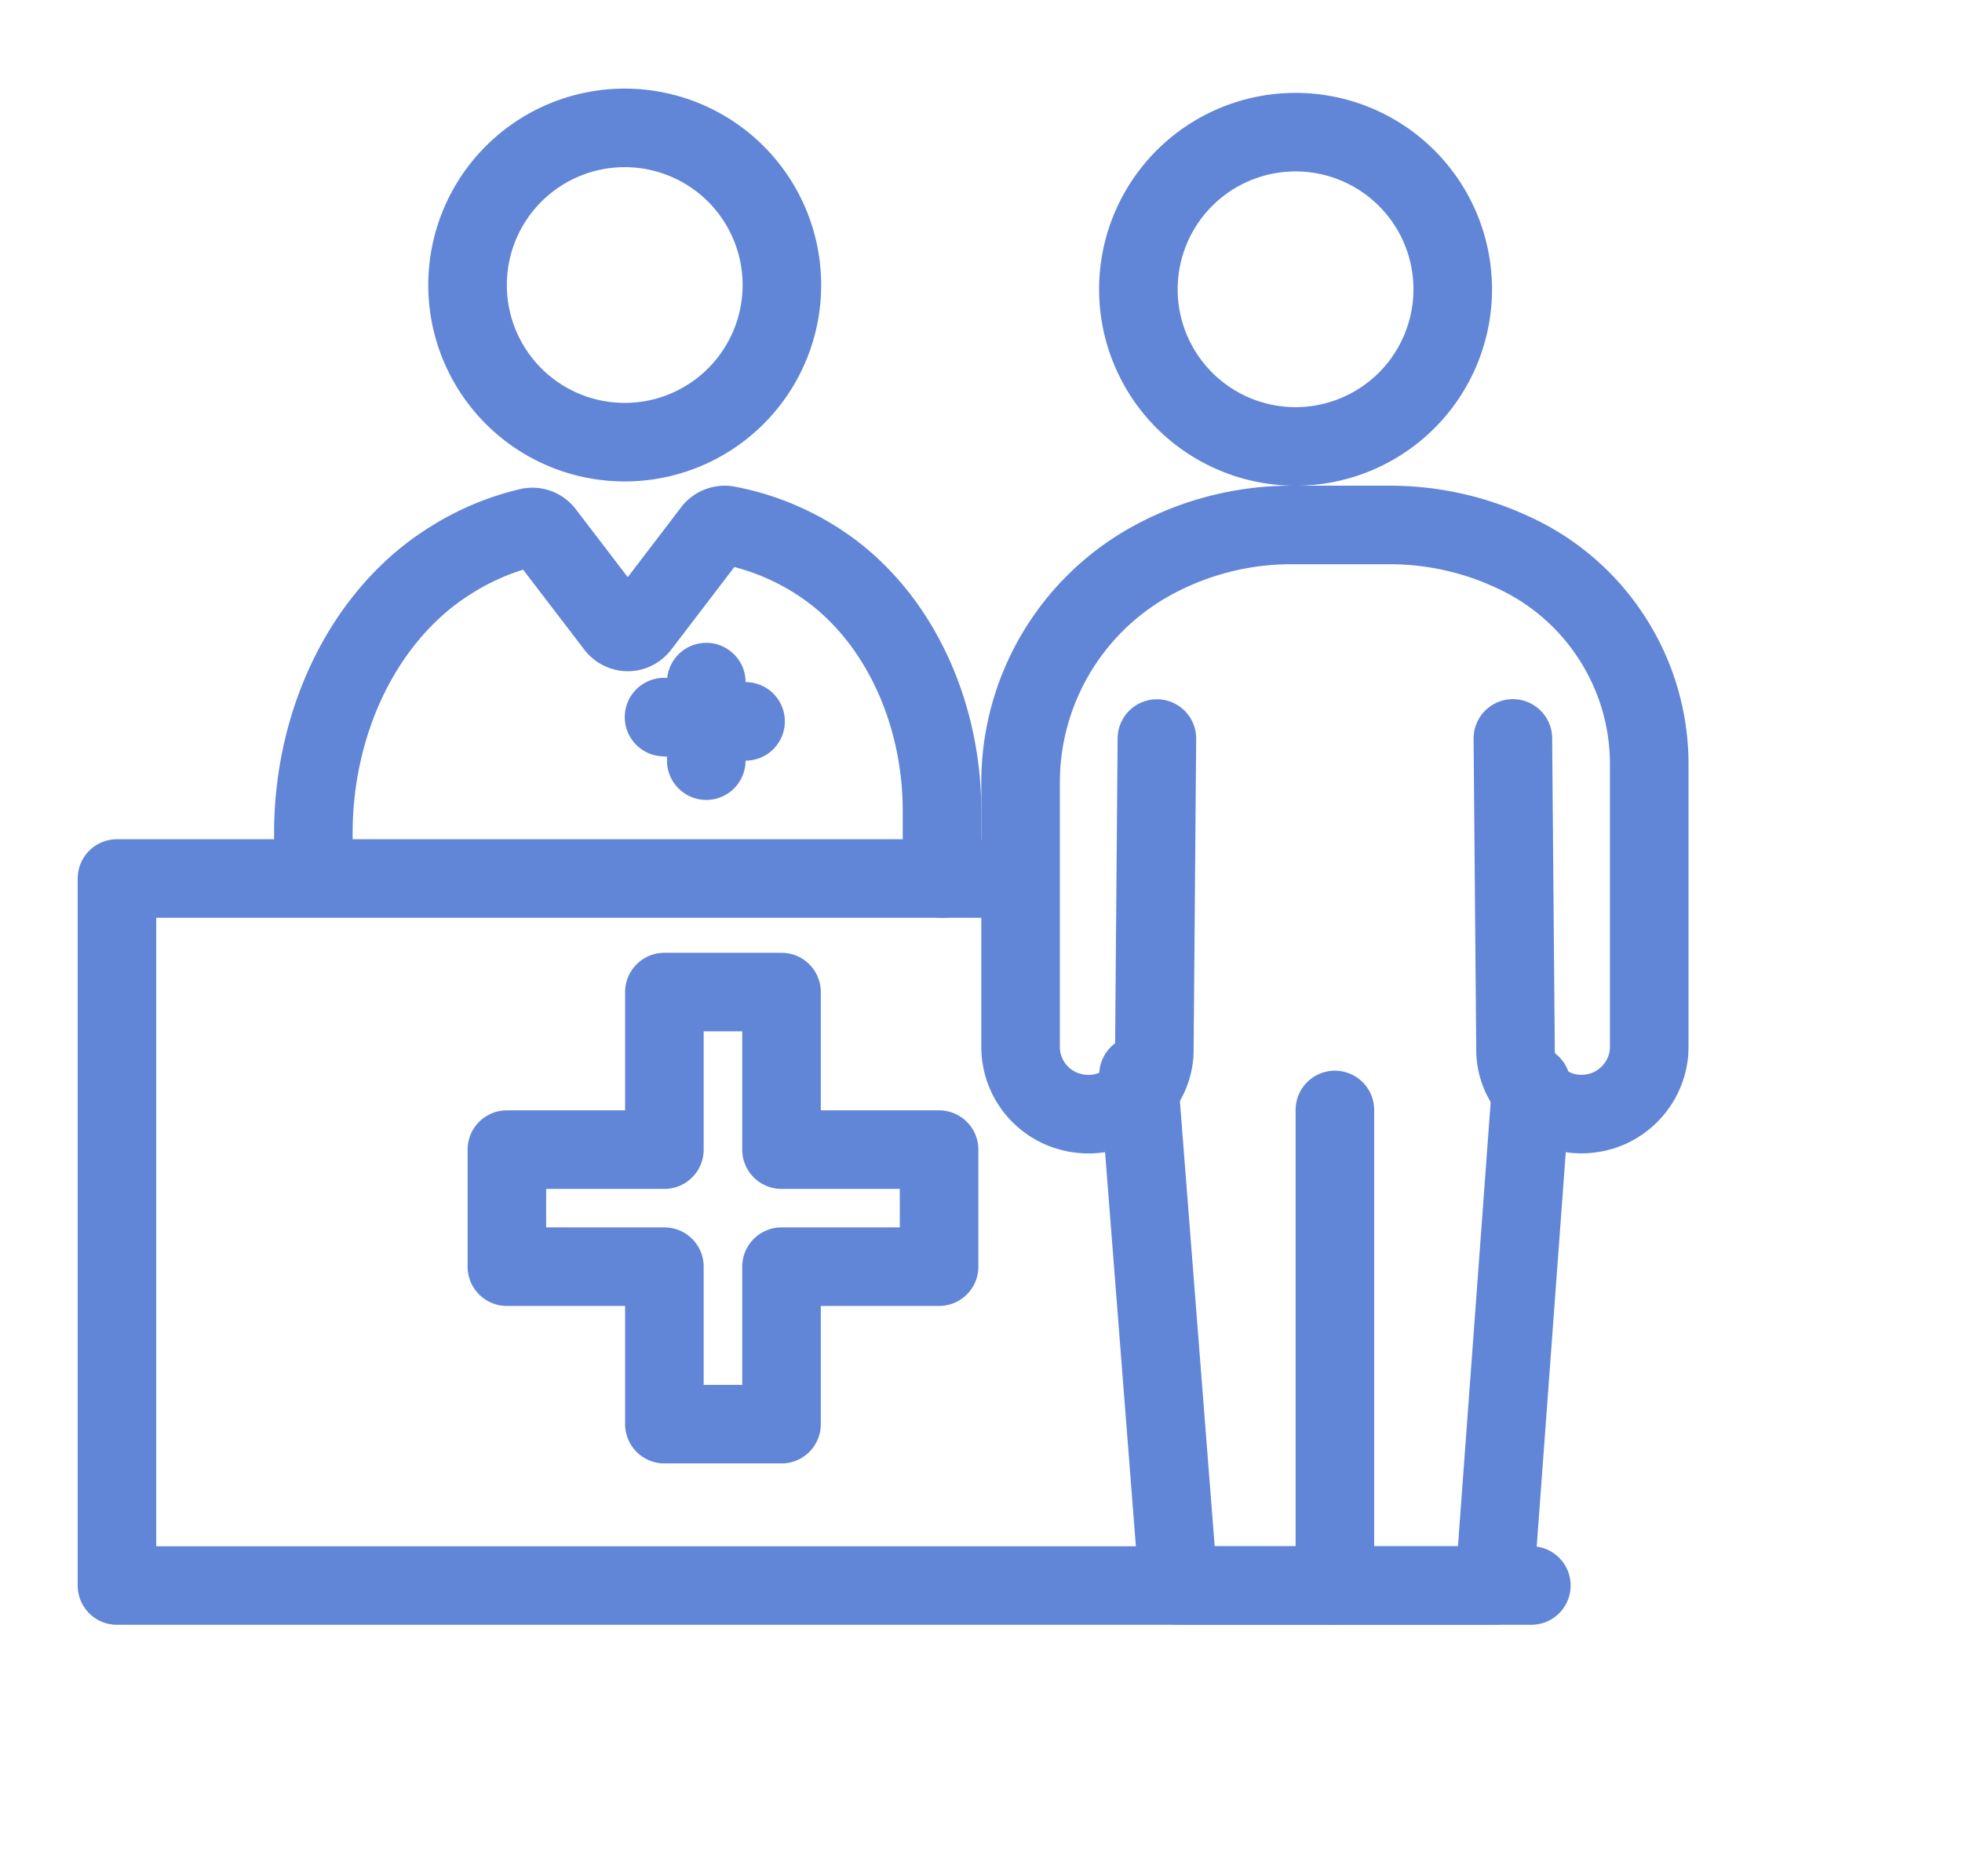
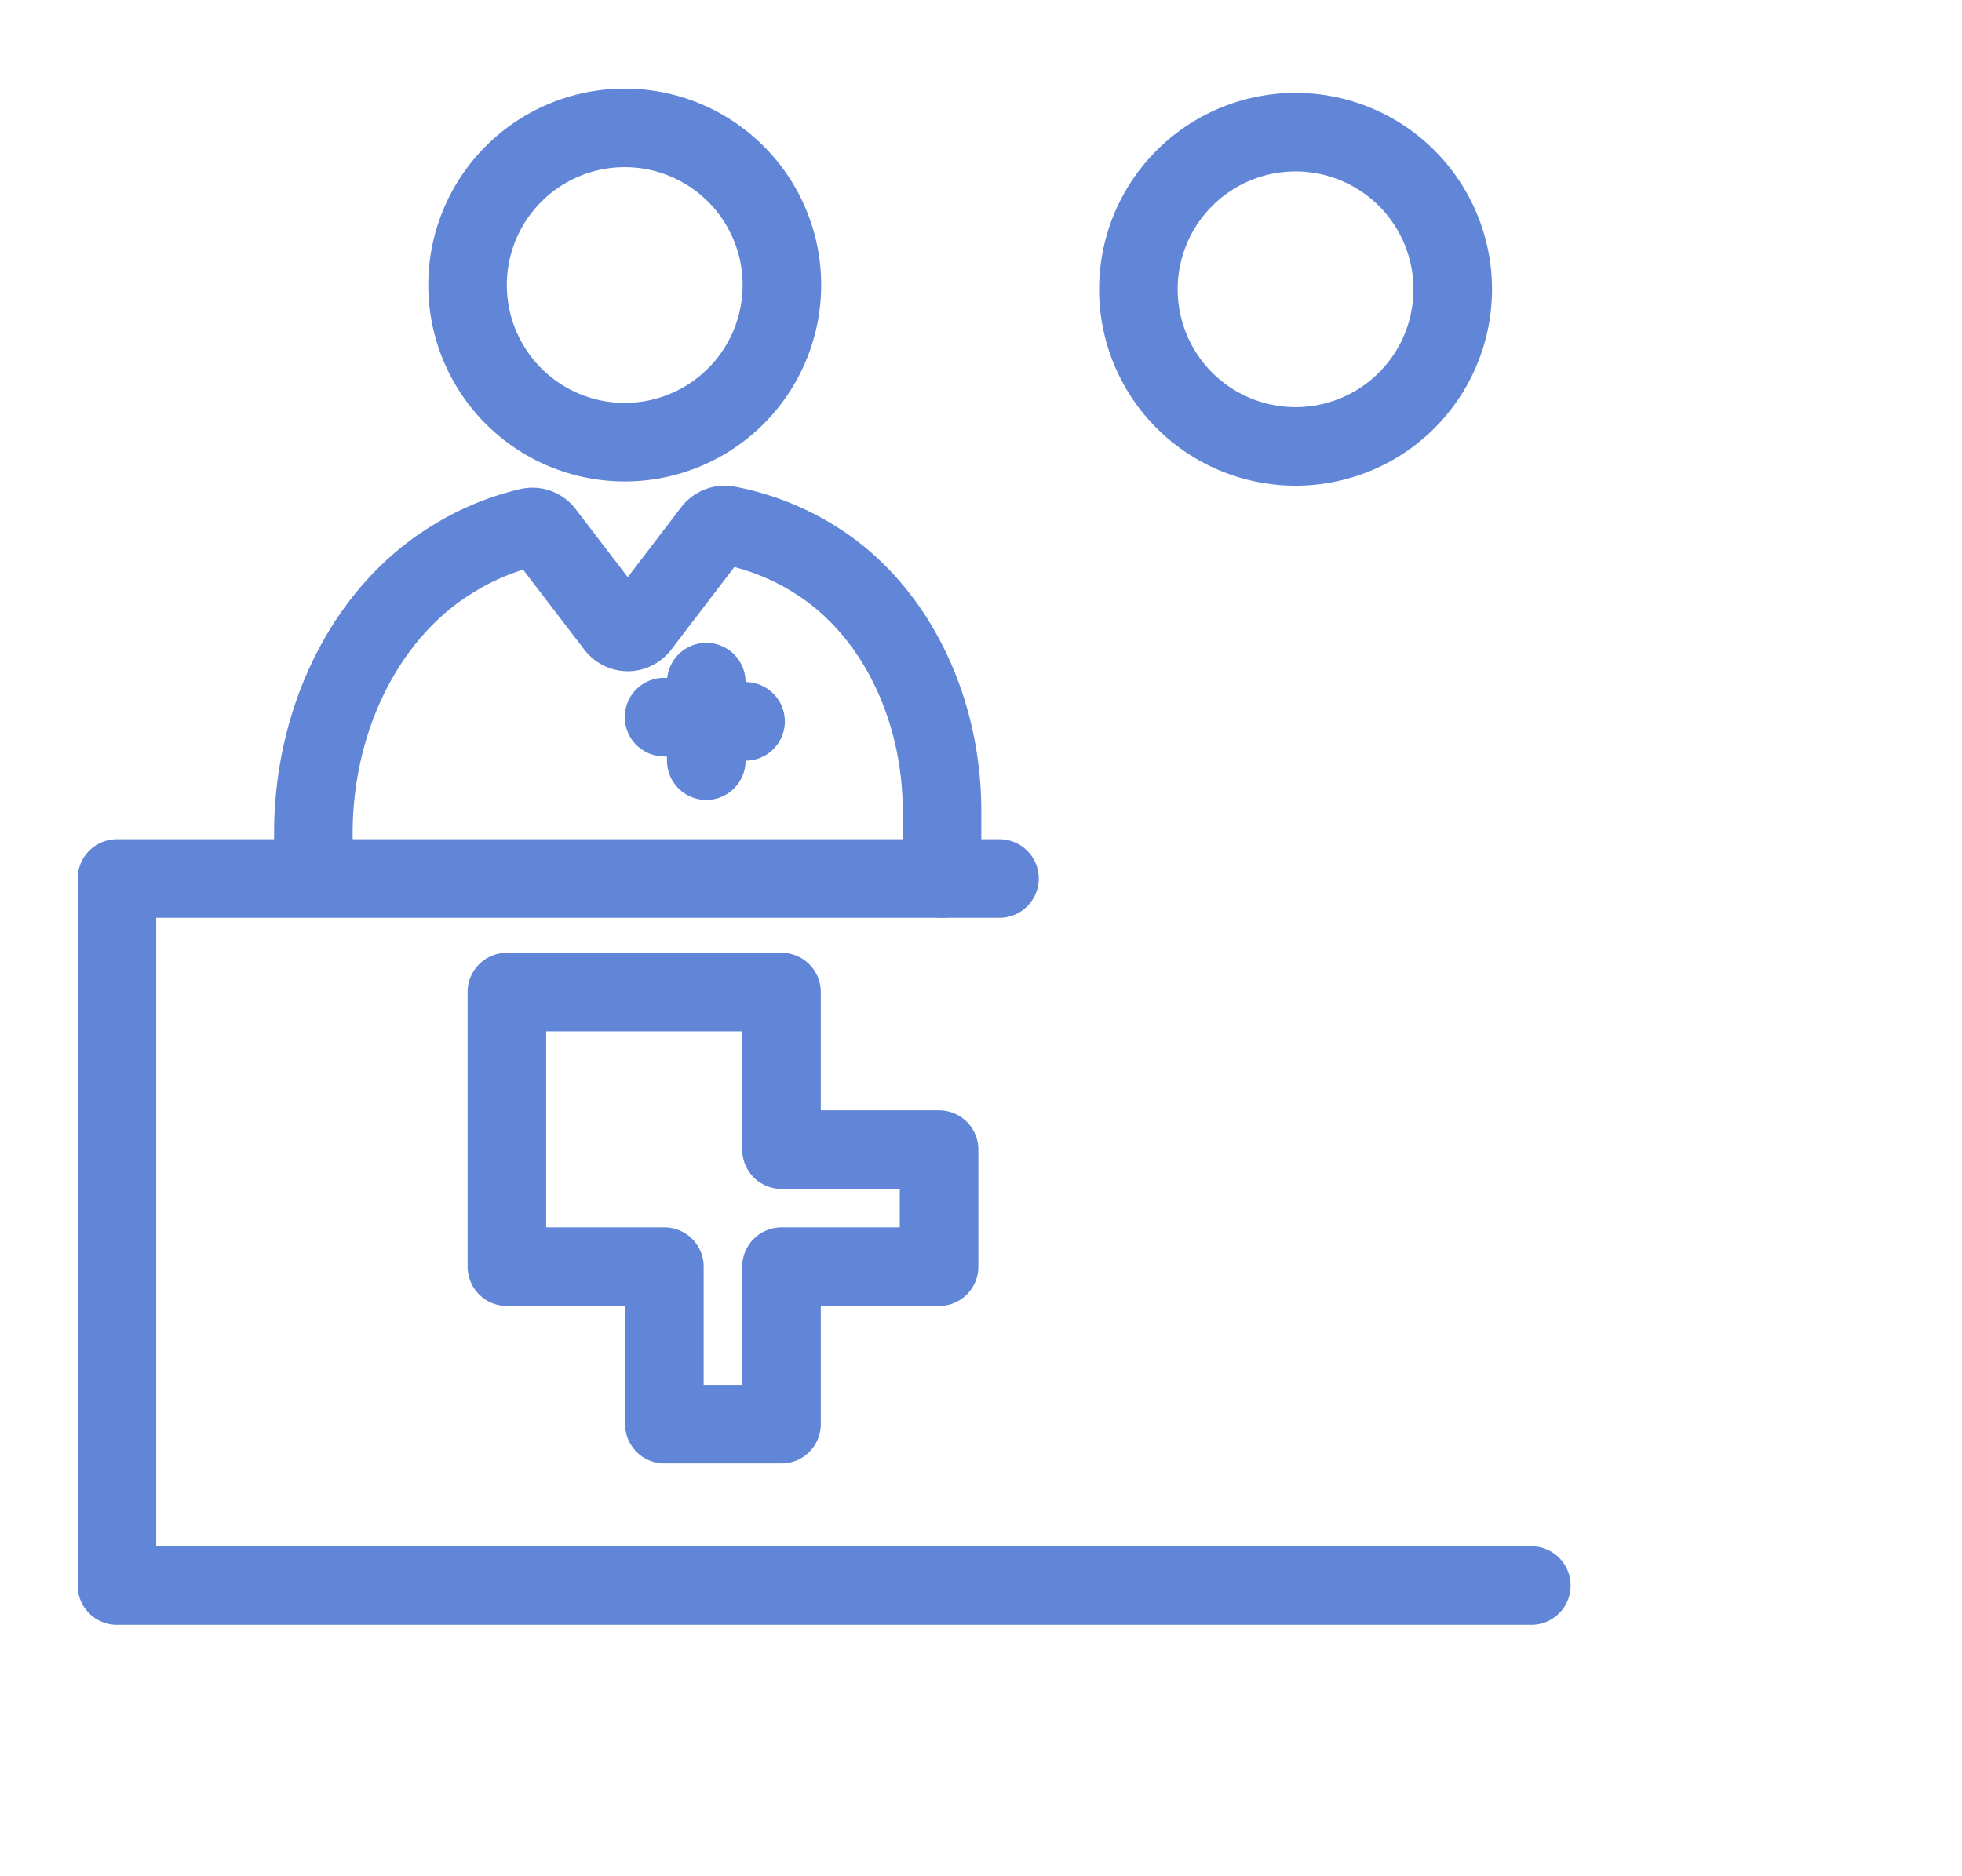
<svg xmlns="http://www.w3.org/2000/svg" width="46" height="44" viewBox="0 0 46 44" fill="none">
-   <path d="M11.884 26.96v2.745h3.693v3.693h2.746v-3.693h3.694V26.96h-3.694v-3.695h-2.746v3.695h-3.693zm10.202-6.358V19.02c0-2.414-1.091-4.696-2.931-5.867a5.933 5.933 0 00-2.107-.837.362.362 0 00-.35.144l-1.688 2.21c-.152.2-.431.2-.583 0l-1.654-2.162a.357.357 0 00-.365-.142 5.998 5.998 0 00-1.861.787c-.088.054-.17.112-.257.17-1.86 1.317-2.943 3.705-2.943 6.216v.604M18.332 6.685a3.685 3.685 0 11-7.37-.001 3.685 3.685 0 017.37 0zm-2.763 10.132l1.911.1m-.921-.921v1.842" stroke="#6186D7" stroke-width="1.842" stroke-linecap="round" stroke-linejoin="round" />
+   <path d="M11.884 26.96v2.745h3.693v3.693h2.746v-3.693h3.694V26.96h-3.694v-3.695h-2.746h-3.693zm10.202-6.358V19.02c0-2.414-1.091-4.696-2.931-5.867a5.933 5.933 0 00-2.107-.837.362.362 0 00-.35.144l-1.688 2.21c-.152.2-.431.2-.583 0l-1.654-2.162a.357.357 0 00-.365-.142 5.998 5.998 0 00-1.861.787c-.088.054-.17.112-.257.17-1.86 1.317-2.943 3.705-2.943 6.216v.604M18.332 6.685a3.685 3.685 0 11-7.37-.001 3.685 3.685 0 017.37 0zm-2.763 10.132l1.911.1m-.921-.921v1.842" stroke="#6186D7" stroke-width="1.842" stroke-linecap="round" stroke-linejoin="round" />
  <path d="M23.433 20.602H2.742v16.58h33.161M34.06 6.784a3.685 3.685 0 11-7.37 0 3.685 3.685 0 017.37 0z" stroke="#6186D7" stroke-width="1.842" stroke-linecap="round" stroke-linejoin="round" />
-   <path d="M26.692 25.207l.111 1.434.824 10.541h7.411l.775-10.518.09-1.227" stroke="#6186D7" stroke-width="1.842" stroke-linecap="round" stroke-linejoin="round" />
-   <path d="M35.47 17.317v.015l.062 7.3c.008.84.735 1.533 1.616 1.493a1.82 1.82 0 00.293-.04 1.543 1.543 0 00.569-.259c.402-.29.657-.763.657-1.27v-6.638a5.44 5.44 0 00-1.013-3.162l-.035-.05a5.445 5.445 0 00-2.15-1.755 6.814 6.814 0 00-2.886-.64h-2.302a6.783 6.783 0 00-3.41.914 5.933 5.933 0 00-2.943 5.123v6.212a1.574 1.574 0 001.226 1.526c.07.018.142.029.216.035l.084.006c.879.037 1.603-.655 1.61-1.493l.06-7.314m4.173 19.862V26.03" stroke="#6186D7" stroke-width="1.842" stroke-linecap="round" stroke-linejoin="round" />
</svg>